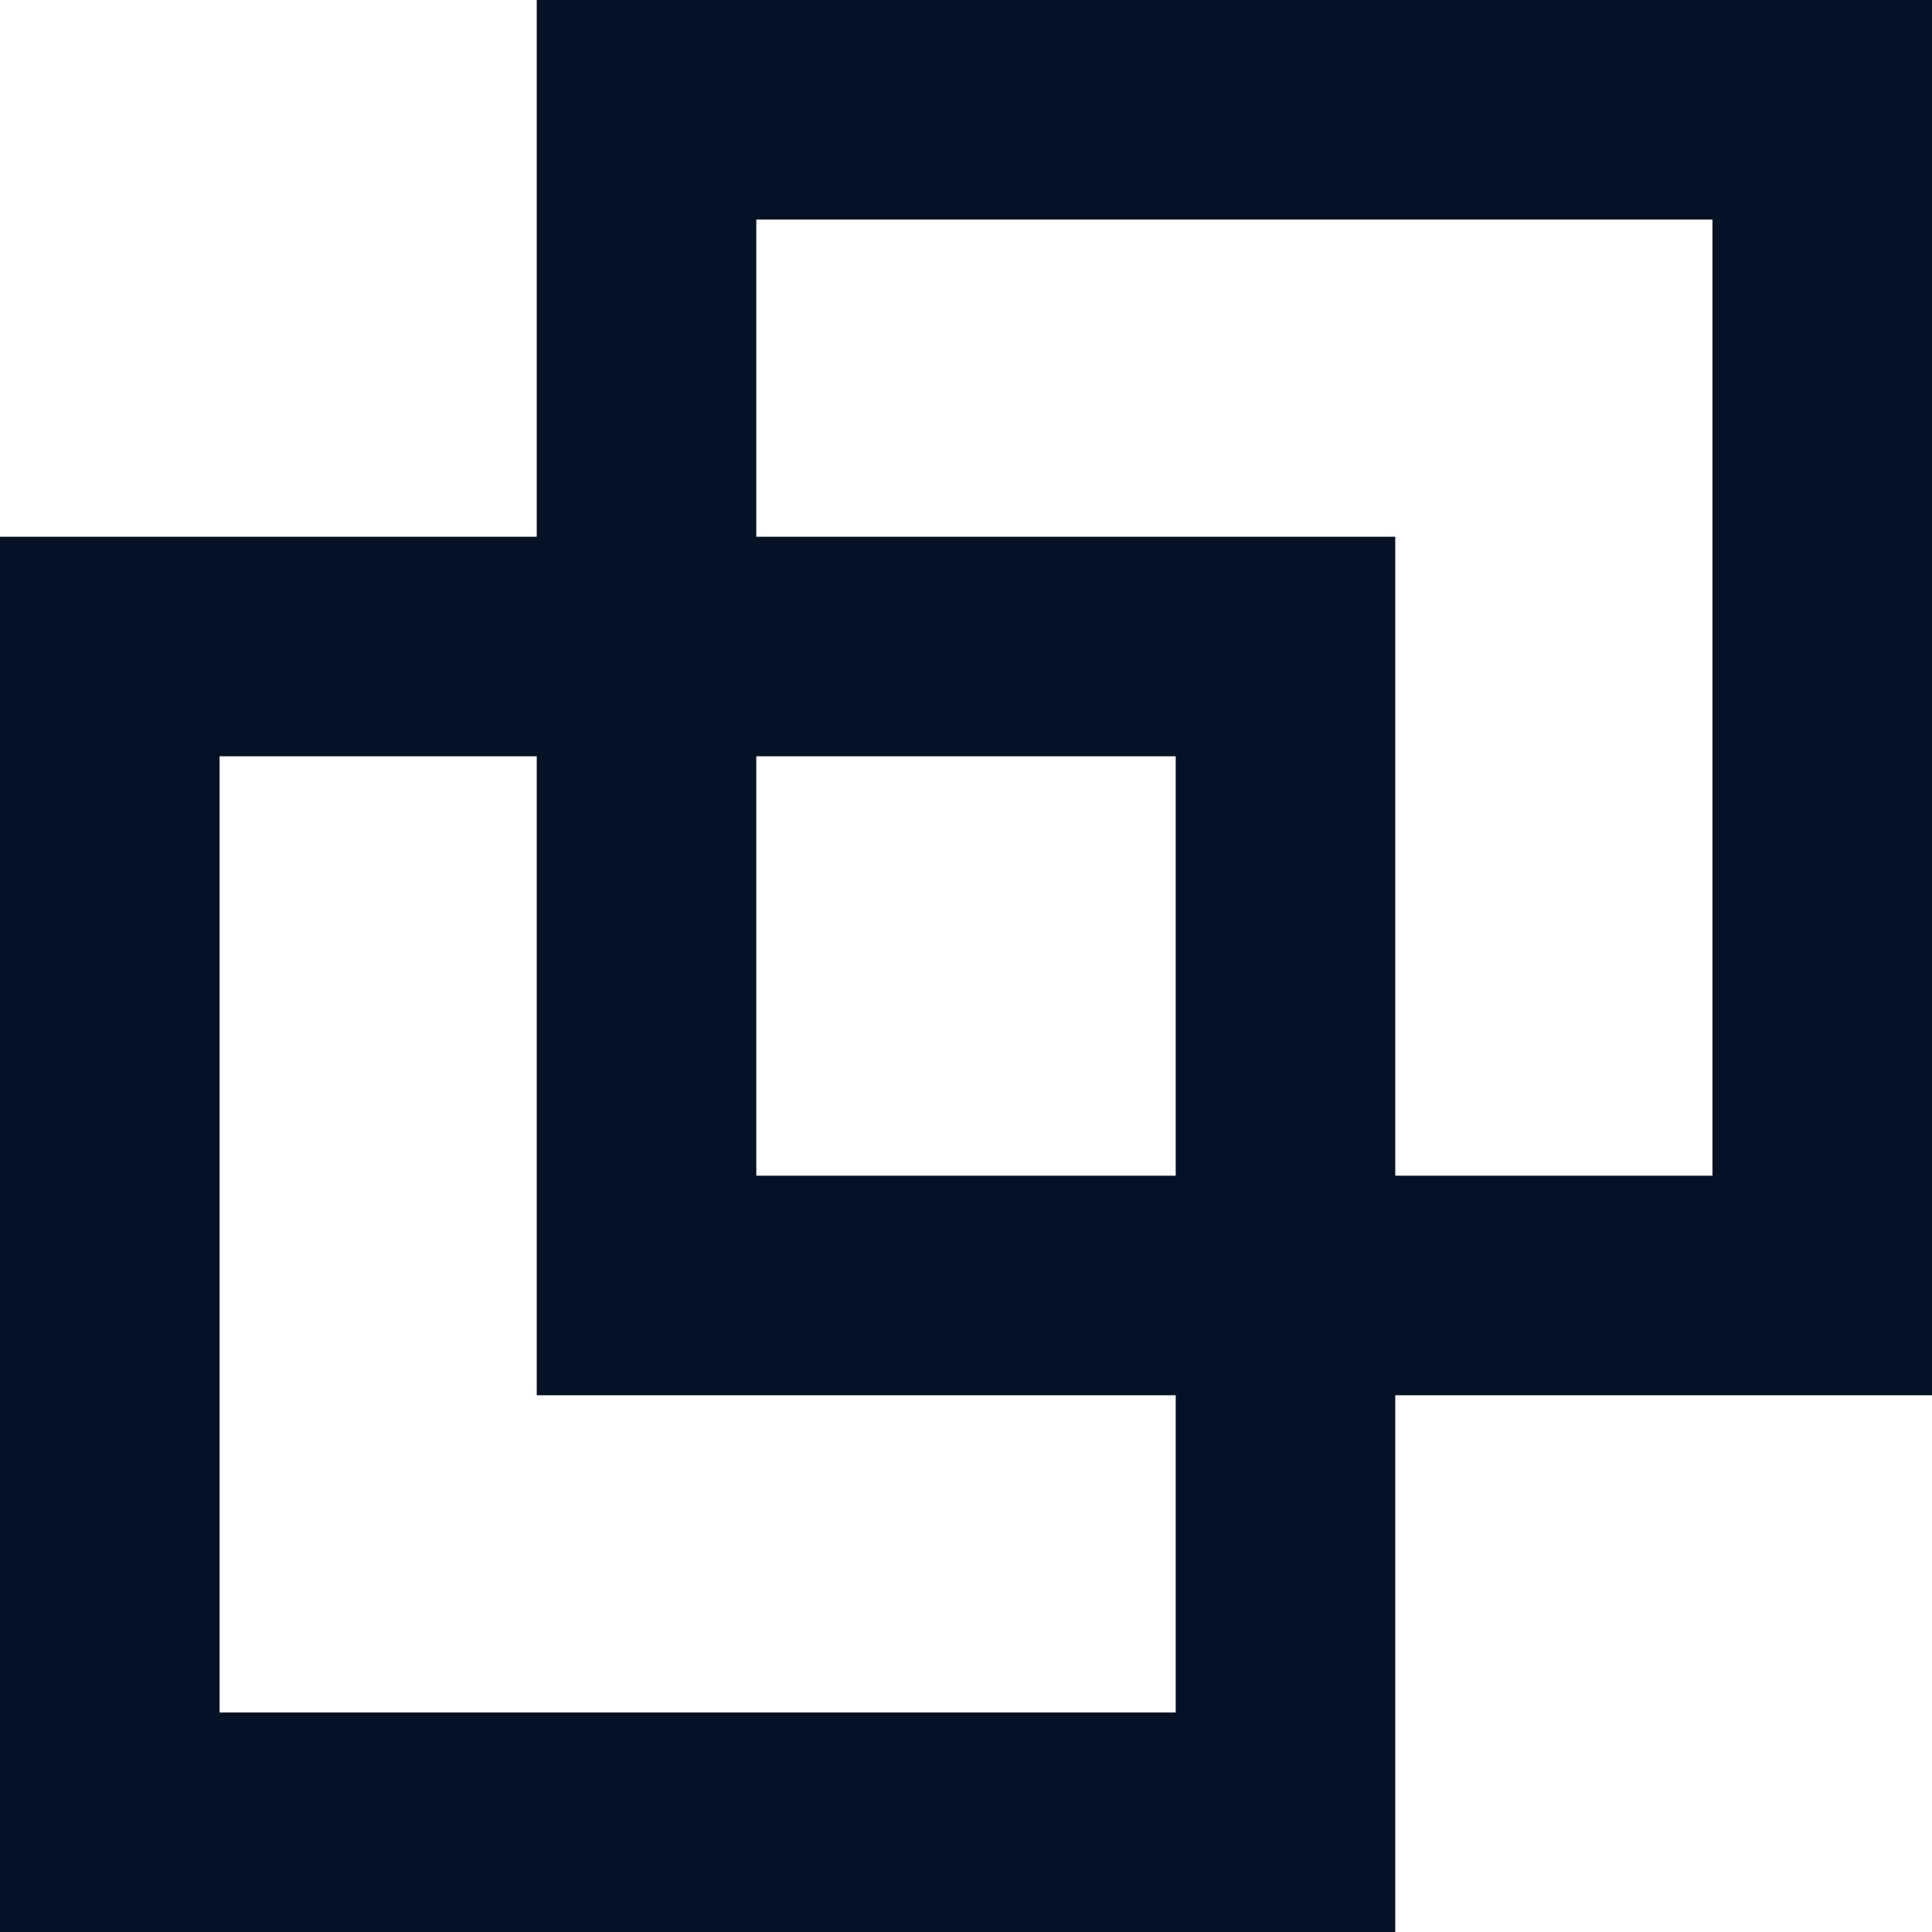
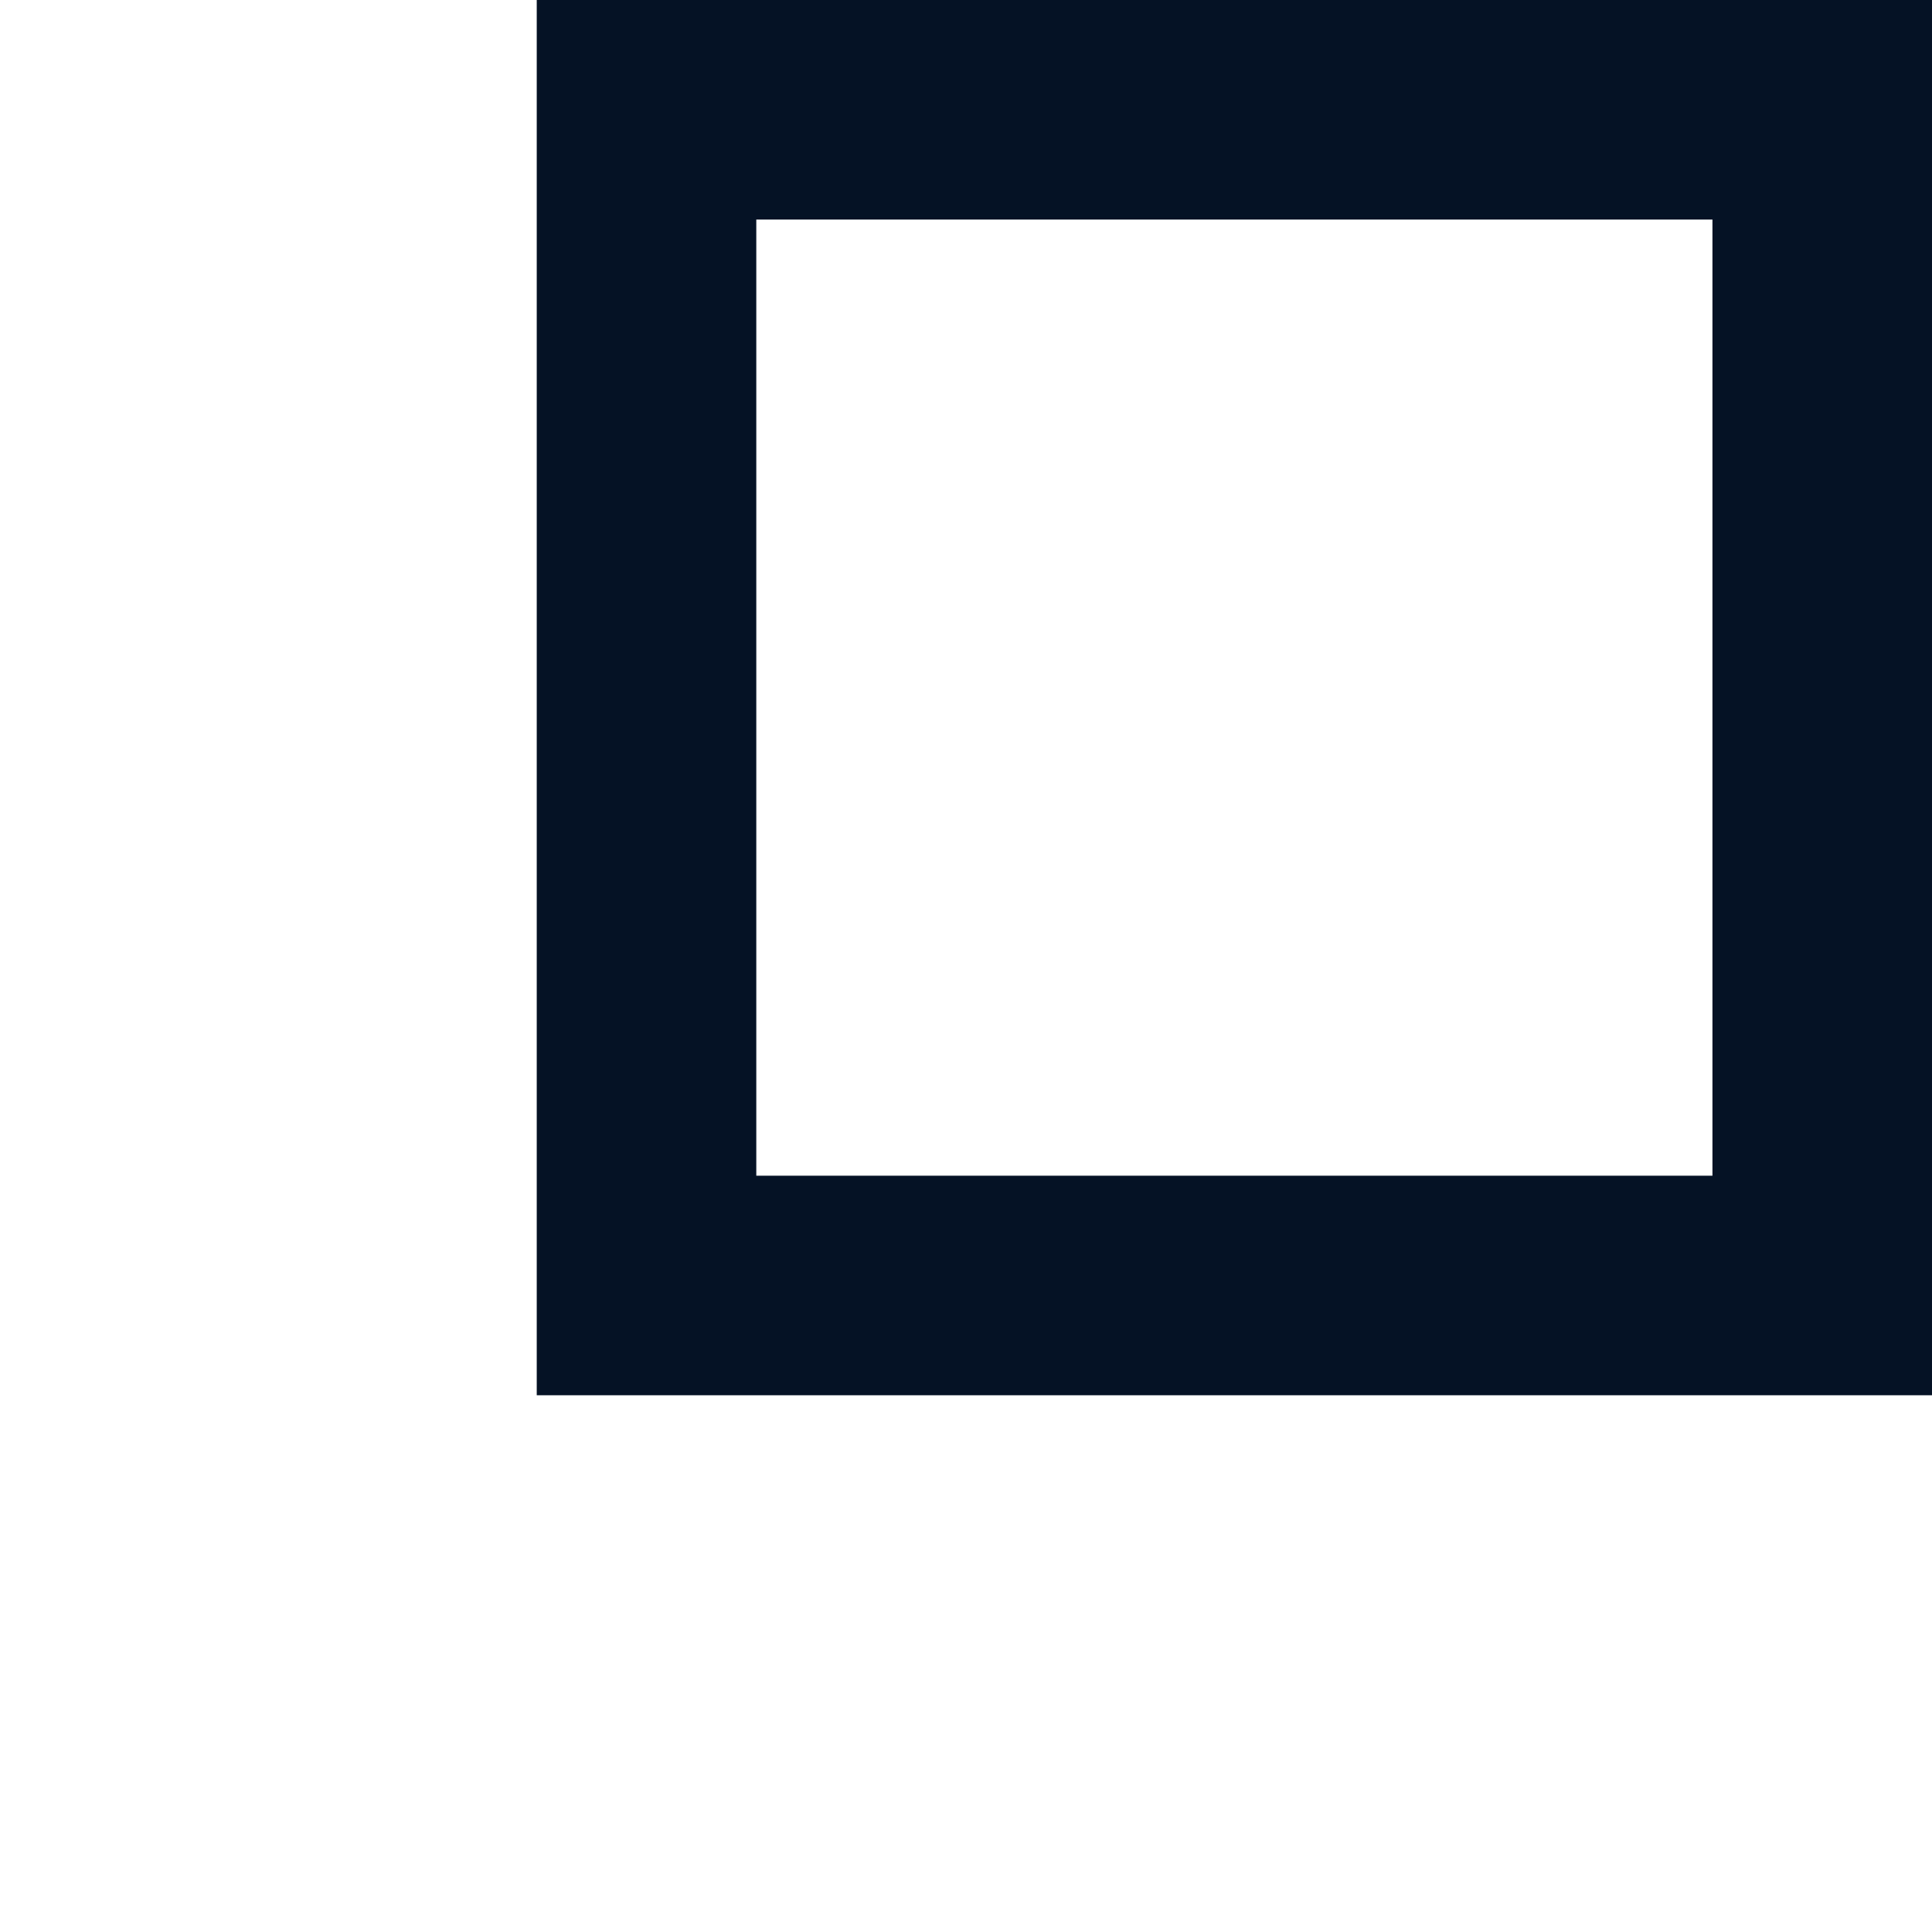
<svg xmlns="http://www.w3.org/2000/svg" width="11px" height="11px" viewBox="0 0 11 11" version="1.1">
  <title>Group 10</title>
  <g id="Round-2" stroke="none" stroke-width="1" fill="none" fill-rule="evenodd">
    <g id="MCS---Top-Navigation-Icons---Round-2" transform="translate(-964, -3204)" stroke="#051225" stroke-width="1.25">
      <g id="Group-26" transform="translate(759, 3198)">
        <g id="Group-23" transform="translate(199, 0)">
          <g id="Group-10" transform="translate(6, 6)">
-             <rect id="Rectangle" x="0.625" y="3.681" width="6.694" height="6.694" />
            <rect id="Rectangle-Copy-9" x="3.681" y="0.625" width="6.694" height="6.694" />
          </g>
        </g>
      </g>
    </g>
  </g>
</svg>